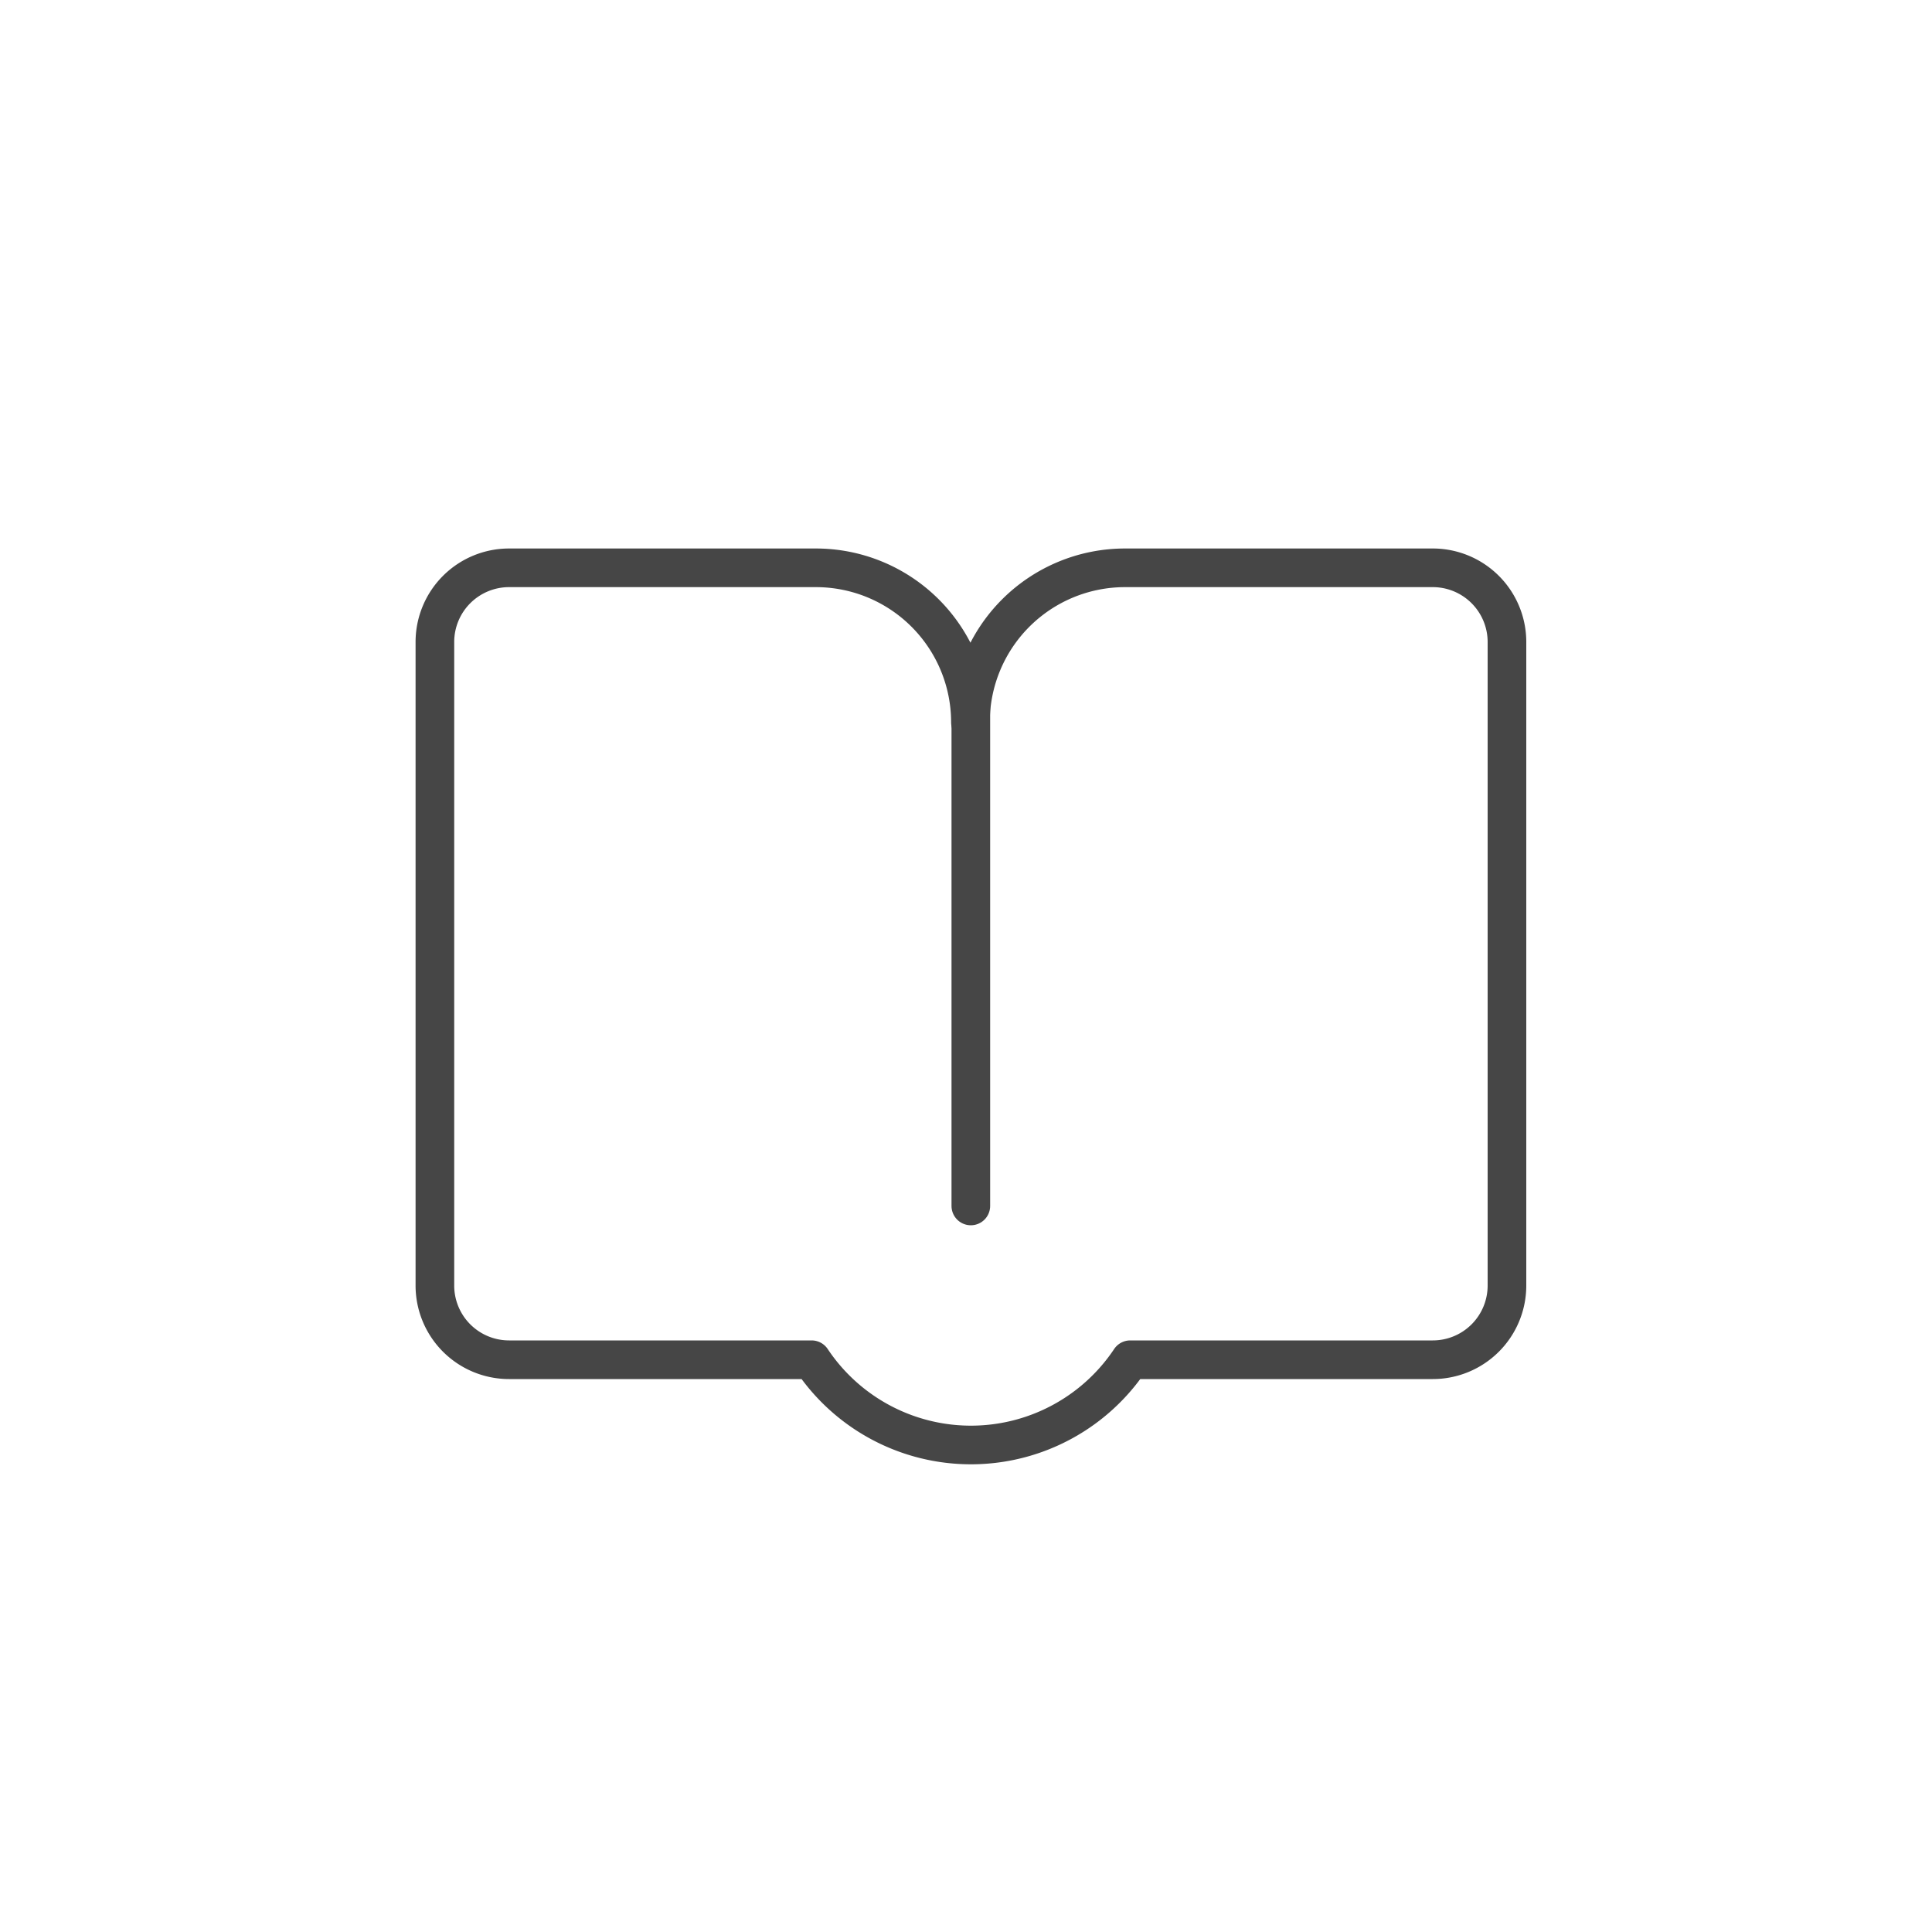
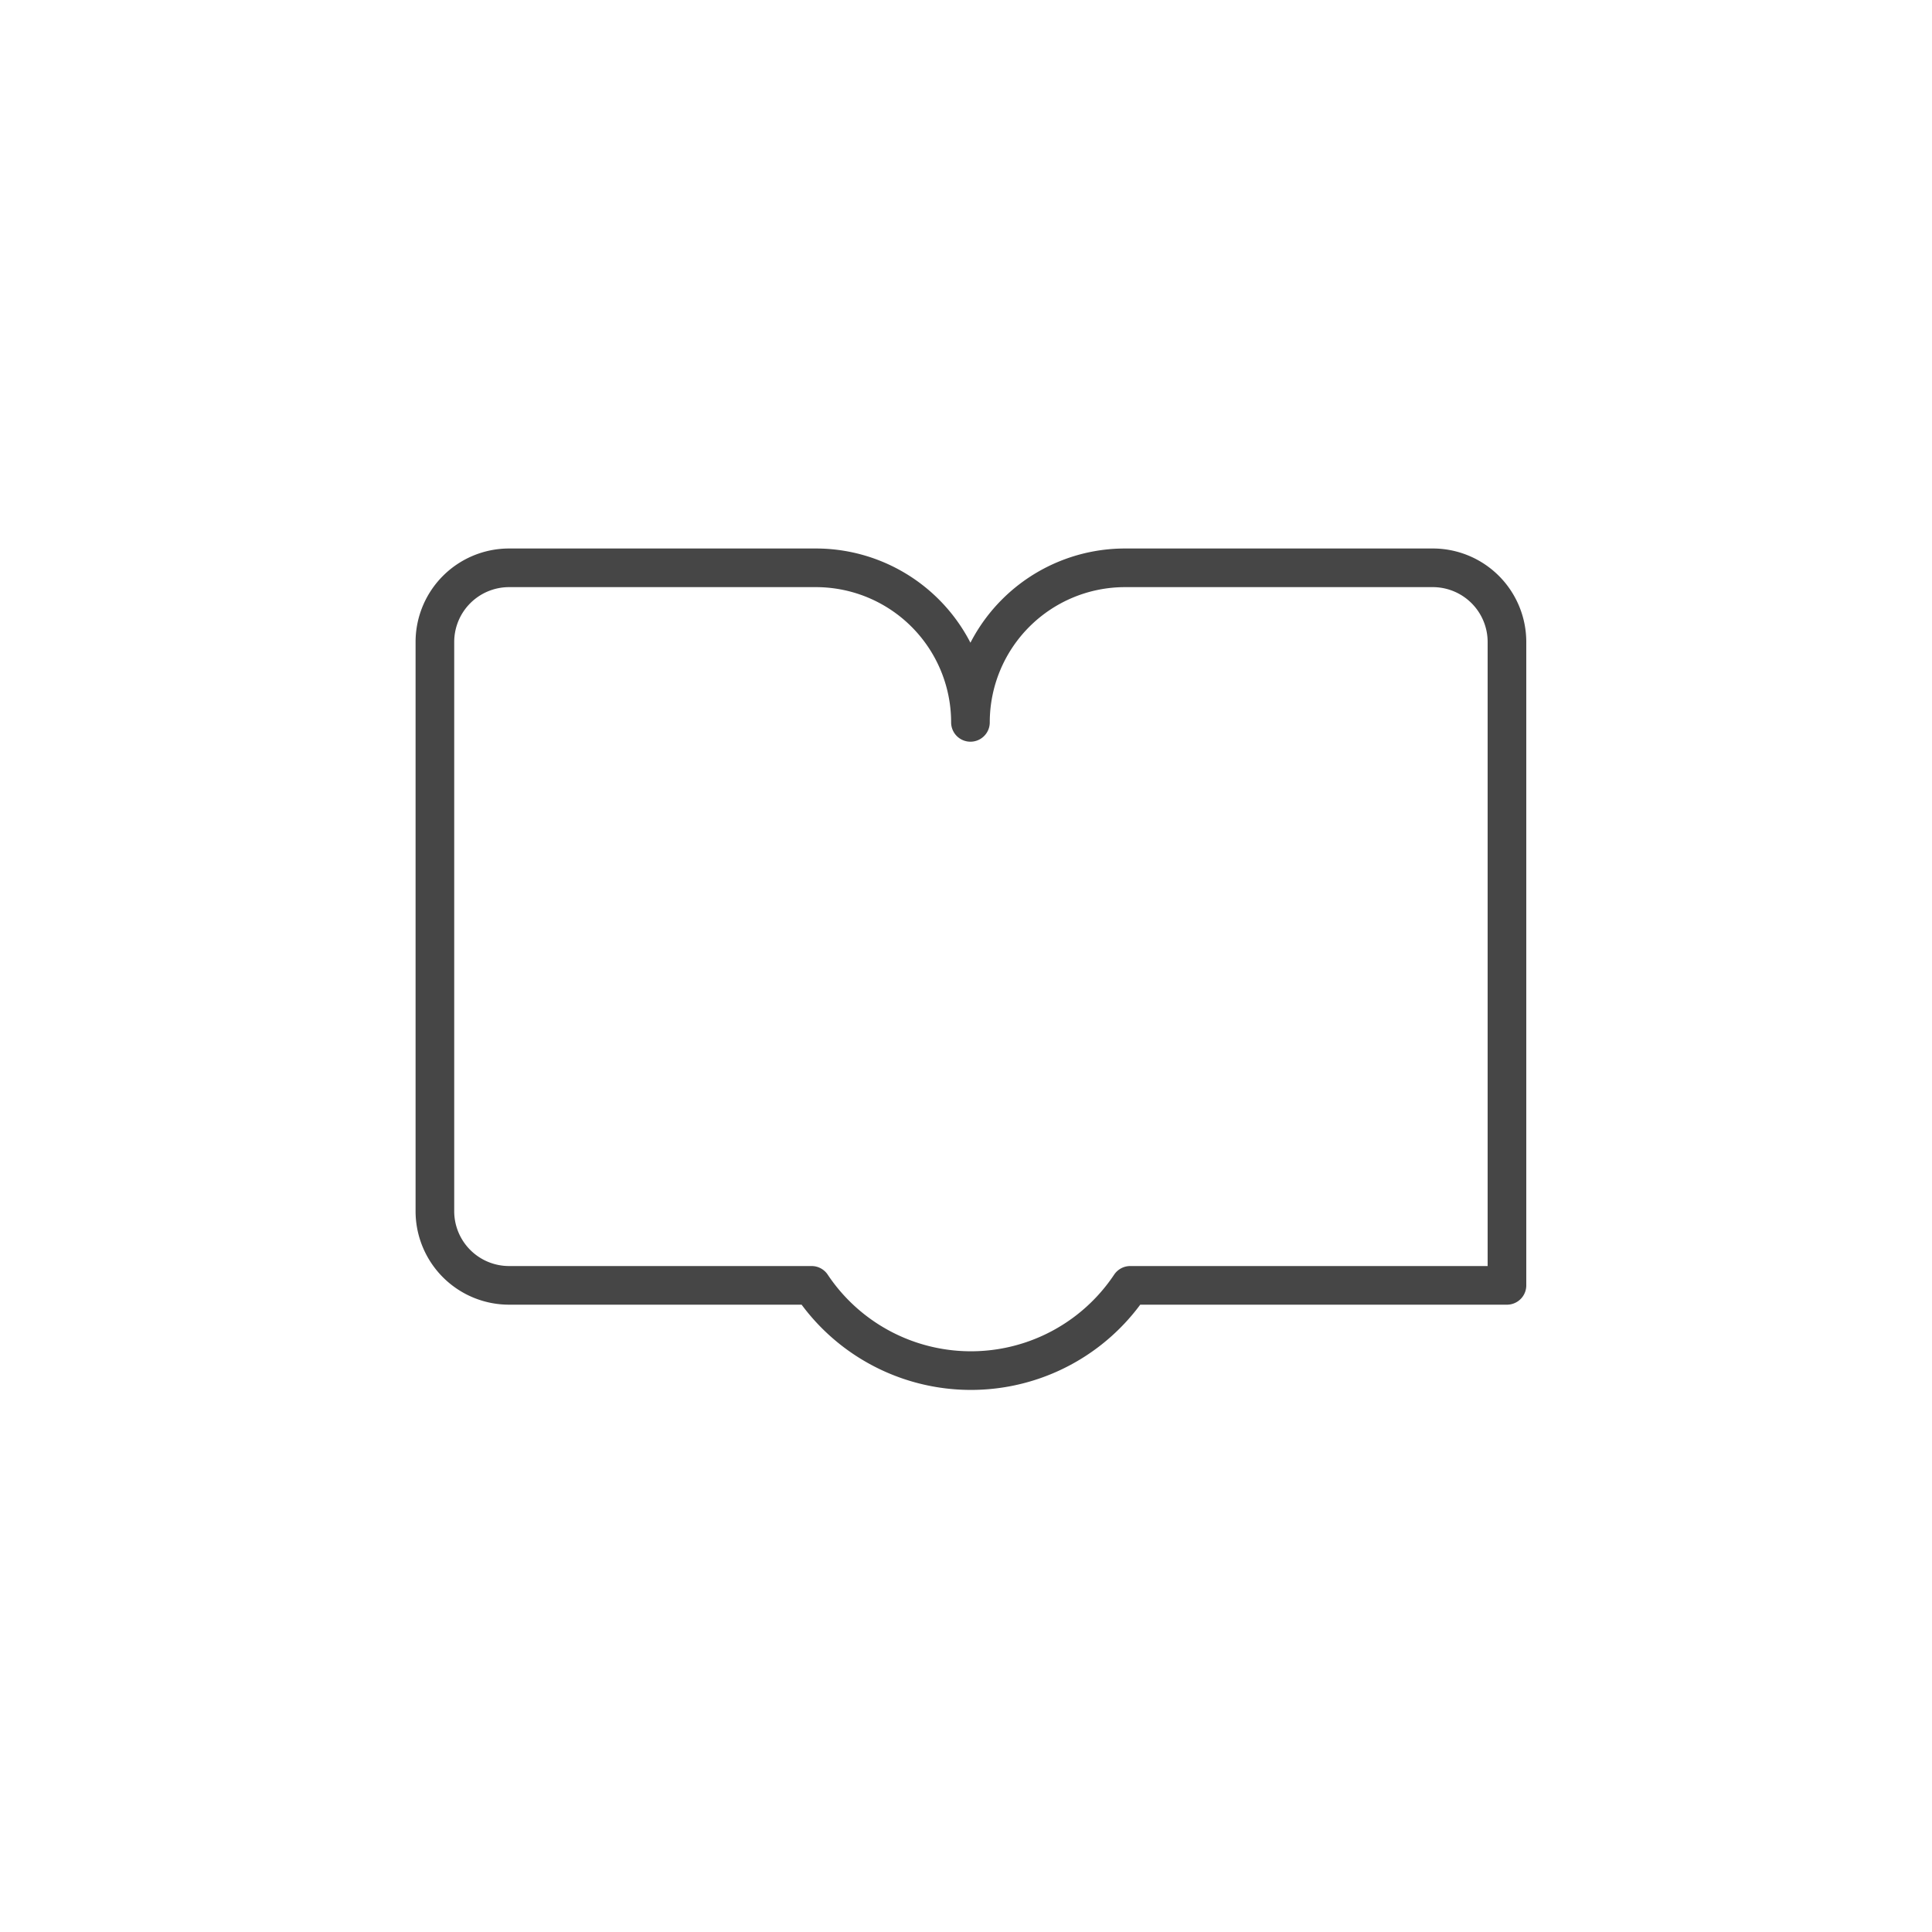
<svg xmlns="http://www.w3.org/2000/svg" id="图层_1" data-name="图层 1" width="100" height="100" viewBox="0 0 100 100">
  <defs>
    <style>
      .cls-1 {
        fill: none;
        stroke: #464646;
        stroke-linecap: round;
        stroke-linejoin: round;
        stroke-width: 2px;
      }
    </style>
  </defs>
  <title>cu3</title>
  <g>
-     <path class="cls-1" d="M78,33.23v33.3a3.84,3.84,0,0,1-3.84,3.85H58.5a9.91,9.91,0,0,1-16.49,0H26.35a3.84,3.84,0,0,1-3.84-3.85V33.23a3.84,3.84,0,0,1,3.84-3.84H42.23a8,8,0,0,1,8,8,8,8,0,0,1,8-8h15.9A3.84,3.84,0,0,1,78,33.23Z" />
-     <line class="cls-1" x1="50.25" y1="62.42" x2="50.25" y2="36.39" />
+     <path class="cls-1" d="M78,33.23v33.3H58.5a9.91,9.91,0,0,1-16.49,0H26.35a3.84,3.84,0,0,1-3.84-3.85V33.23a3.84,3.84,0,0,1,3.84-3.84H42.23a8,8,0,0,1,8,8,8,8,0,0,1,8-8h15.9A3.84,3.84,0,0,1,78,33.23Z" />
  </g>
</svg>